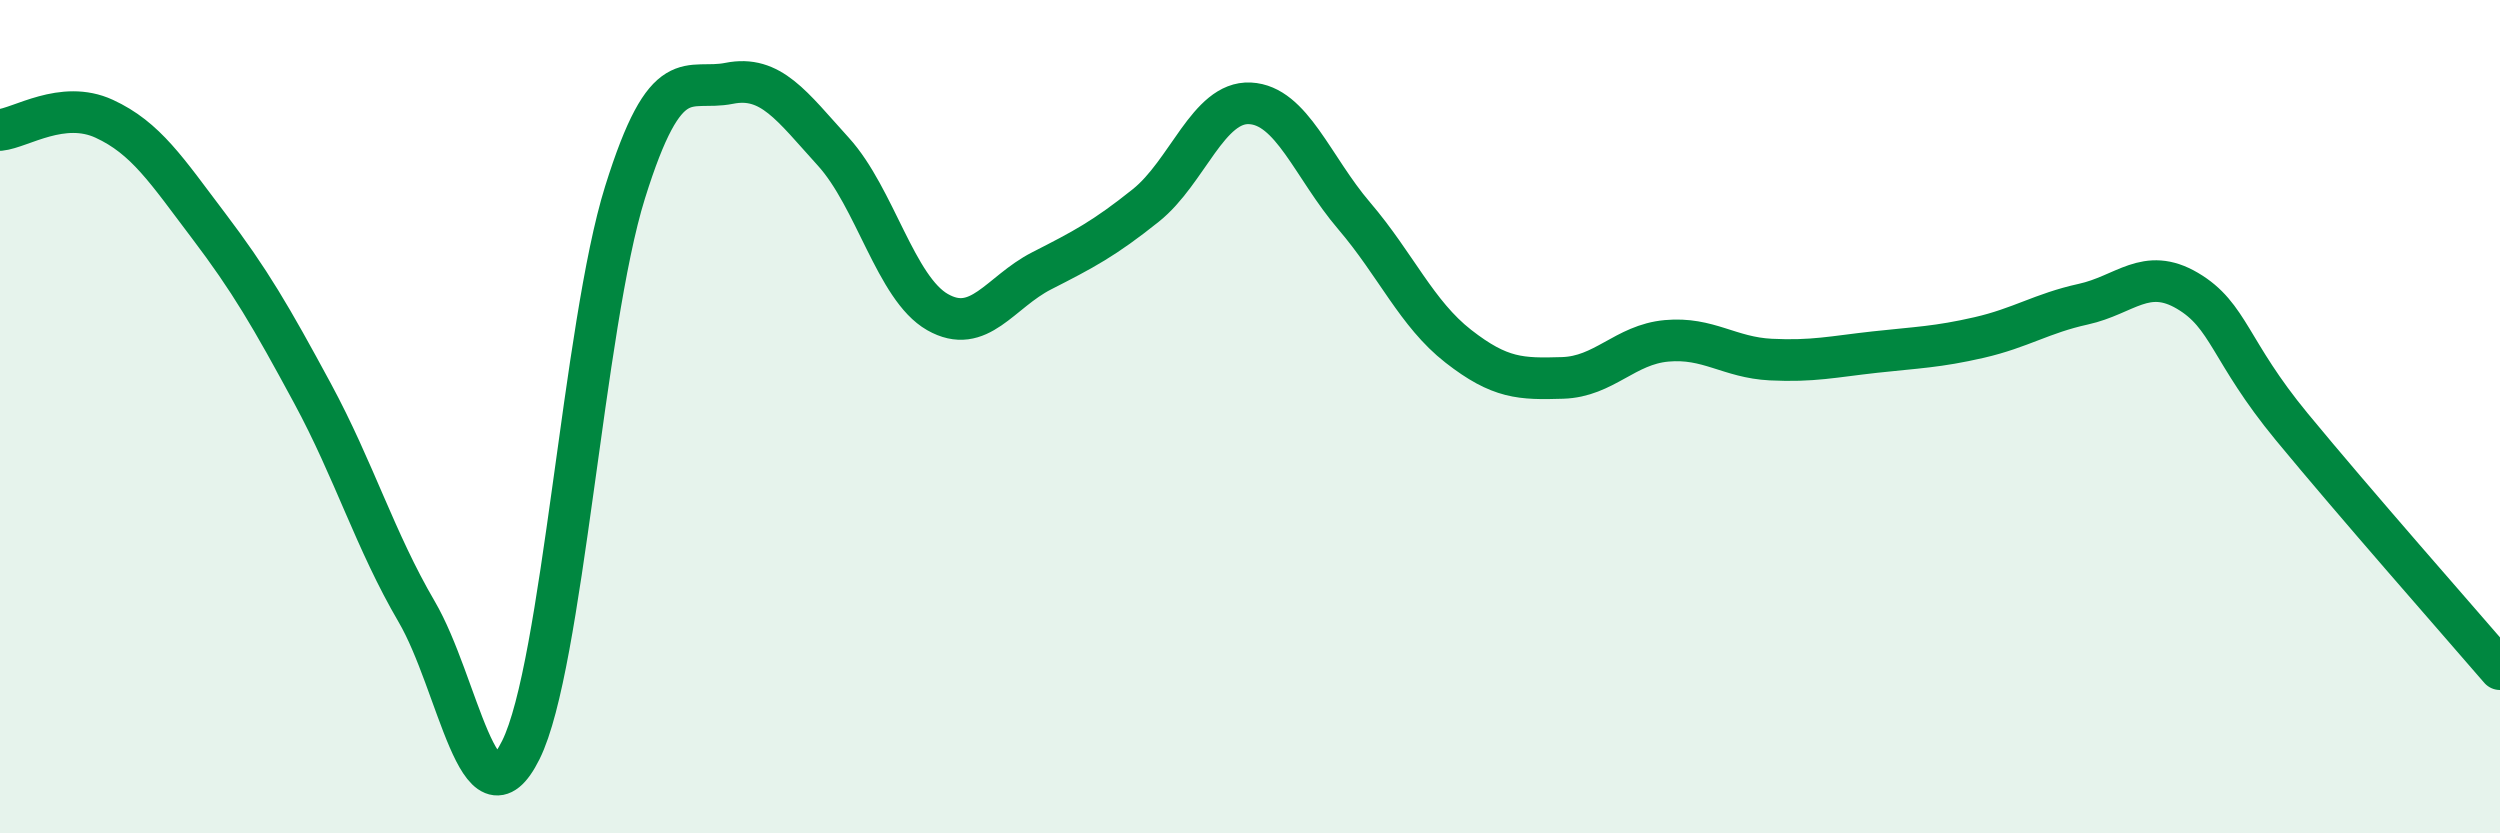
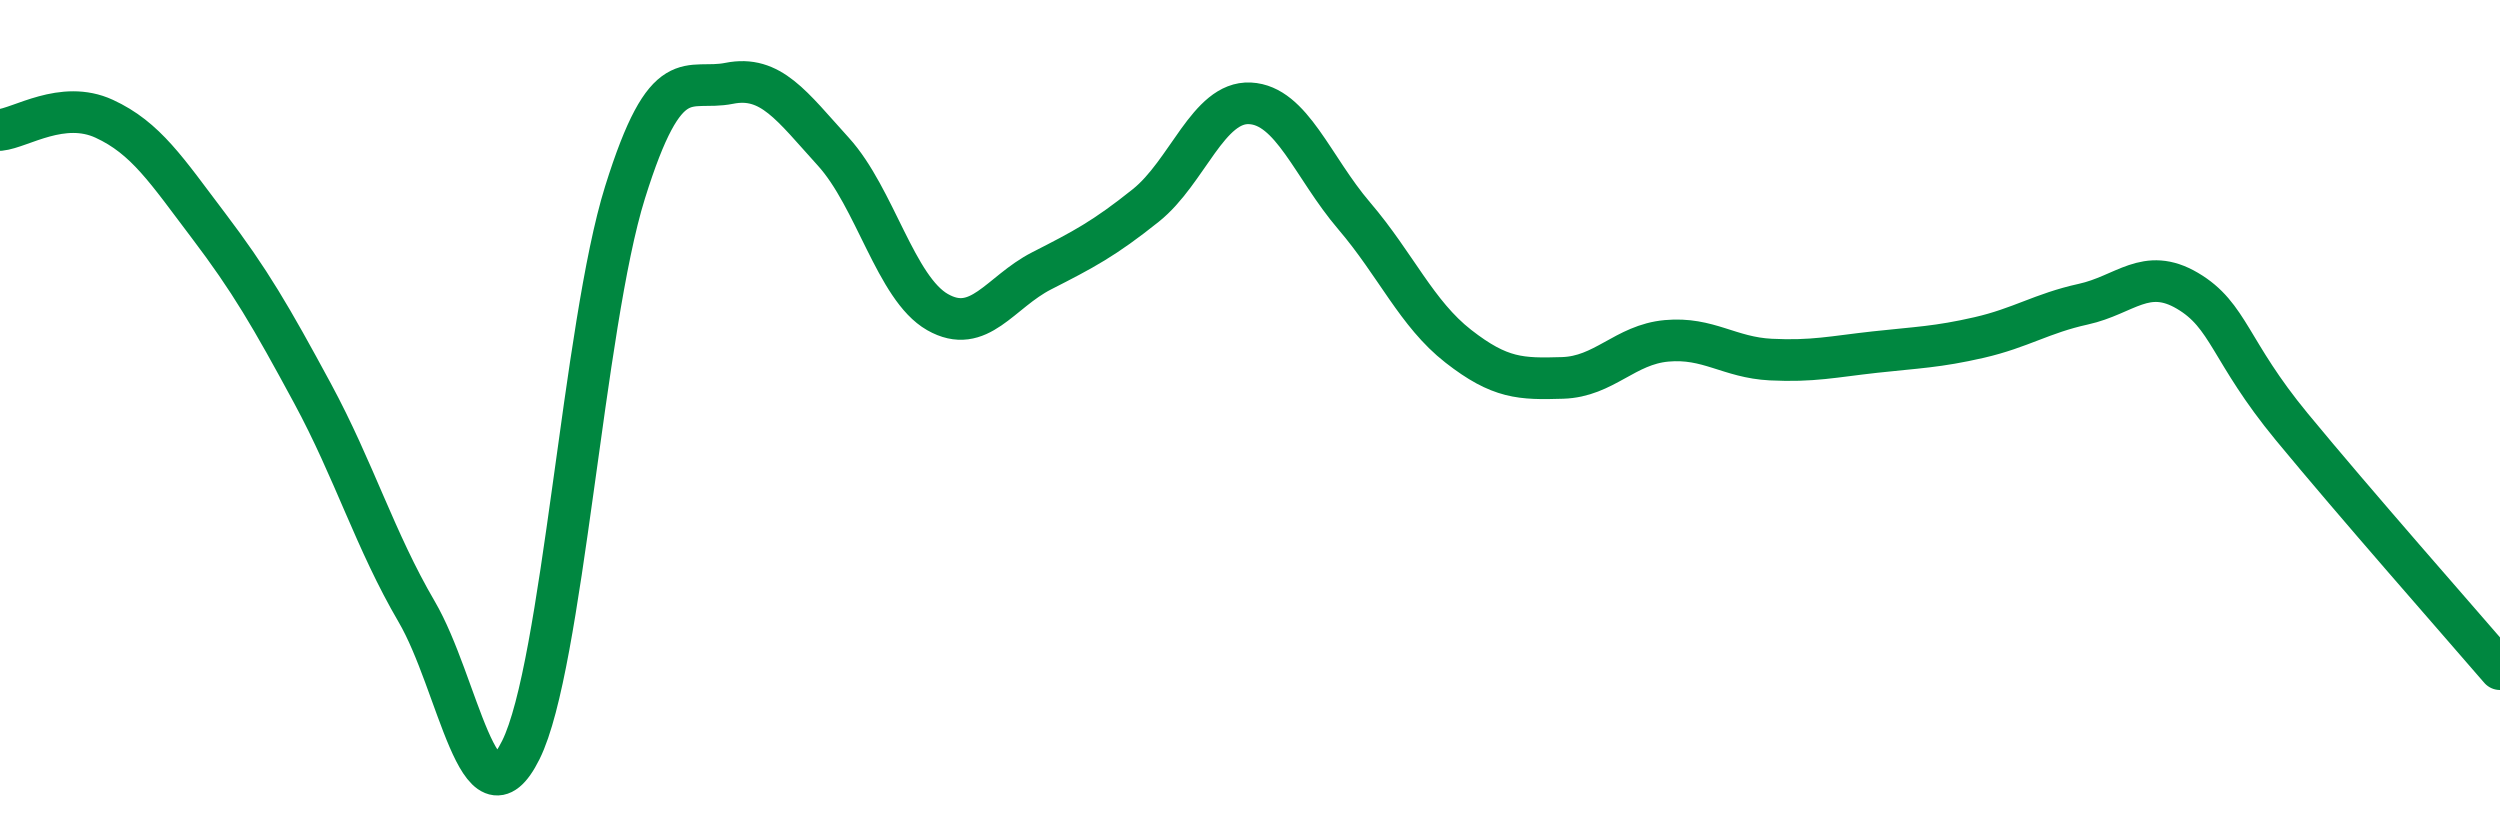
<svg xmlns="http://www.w3.org/2000/svg" width="60" height="20" viewBox="0 0 60 20">
-   <path d="M 0,3.12 C 0.5,3.07 1.5,2.39 2.5,2.85 C 3.5,3.31 4,4.09 5,5.41 C 6,6.73 6.5,7.59 7.5,9.44 C 8.5,11.29 9,12.97 10,14.68 C 11,16.39 11.5,20.01 12.5,18 C 13.5,15.99 14,7.82 15,4.62 C 16,1.42 16.5,2.2 17.5,2 C 18.5,1.8 19,2.54 20,3.64 C 21,4.74 21.5,6.92 22.5,7.49 C 23.5,8.06 24,7.01 25,6.5 C 26,5.99 26.5,5.73 27.5,4.93 C 28.5,4.13 29,2.43 30,2.48 C 31,2.53 31.5,4.01 32.5,5.18 C 33.5,6.35 34,7.53 35,8.31 C 36,9.09 36.5,9.1 37.5,9.07 C 38.5,9.04 39,8.27 40,8.18 C 41,8.09 41.5,8.58 42.5,8.63 C 43.5,8.68 44,8.56 45,8.45 C 46,8.34 46.5,8.33 47.5,8.1 C 48.5,7.87 49,7.52 50,7.3 C 51,7.08 51.5,6.39 52.5,6.98 C 53.5,7.57 53.5,8.42 55,10.24 C 56.5,12.06 59,14.9 60,16.06L60 20L0 20Z" fill="#008740" opacity="0.1" stroke-linecap="round" stroke-linejoin="round" />
  <path d="M 0,3.12 C 0.5,3.07 1.5,2.39 2.5,2.85 C 3.5,3.31 4,4.09 5,5.41 C 6,6.73 6.5,7.59 7.5,9.44 C 8.5,11.29 9,12.97 10,14.68 C 11,16.39 11.5,20.01 12.5,18 C 13.5,15.99 14,7.82 15,4.62 C 16,1.42 16.5,2.2 17.5,2 C 18.5,1.8 19,2.54 20,3.64 C 21,4.74 21.5,6.92 22.5,7.49 C 23.5,8.06 24,7.01 25,6.5 C 26,5.99 26.5,5.73 27.5,4.93 C 28.5,4.13 29,2.43 30,2.48 C 31,2.53 31.5,4.01 32.5,5.18 C 33.5,6.35 34,7.53 35,8.31 C 36,9.09 36.5,9.1 37.5,9.07 C 38.5,9.04 39,8.27 40,8.18 C 41,8.09 41.5,8.58 42.5,8.63 C 43.5,8.68 44,8.56 45,8.45 C 46,8.34 46.5,8.33 47.5,8.1 C 48.5,7.87 49,7.52 50,7.3 C 51,7.08 51.5,6.39 52.5,6.98 C 53.5,7.57 53.5,8.42 55,10.24 C 56.5,12.06 59,14.9 60,16.06" stroke="#008740" stroke-width="1" fill="none" stroke-linecap="round" stroke-linejoin="round" />
</svg>